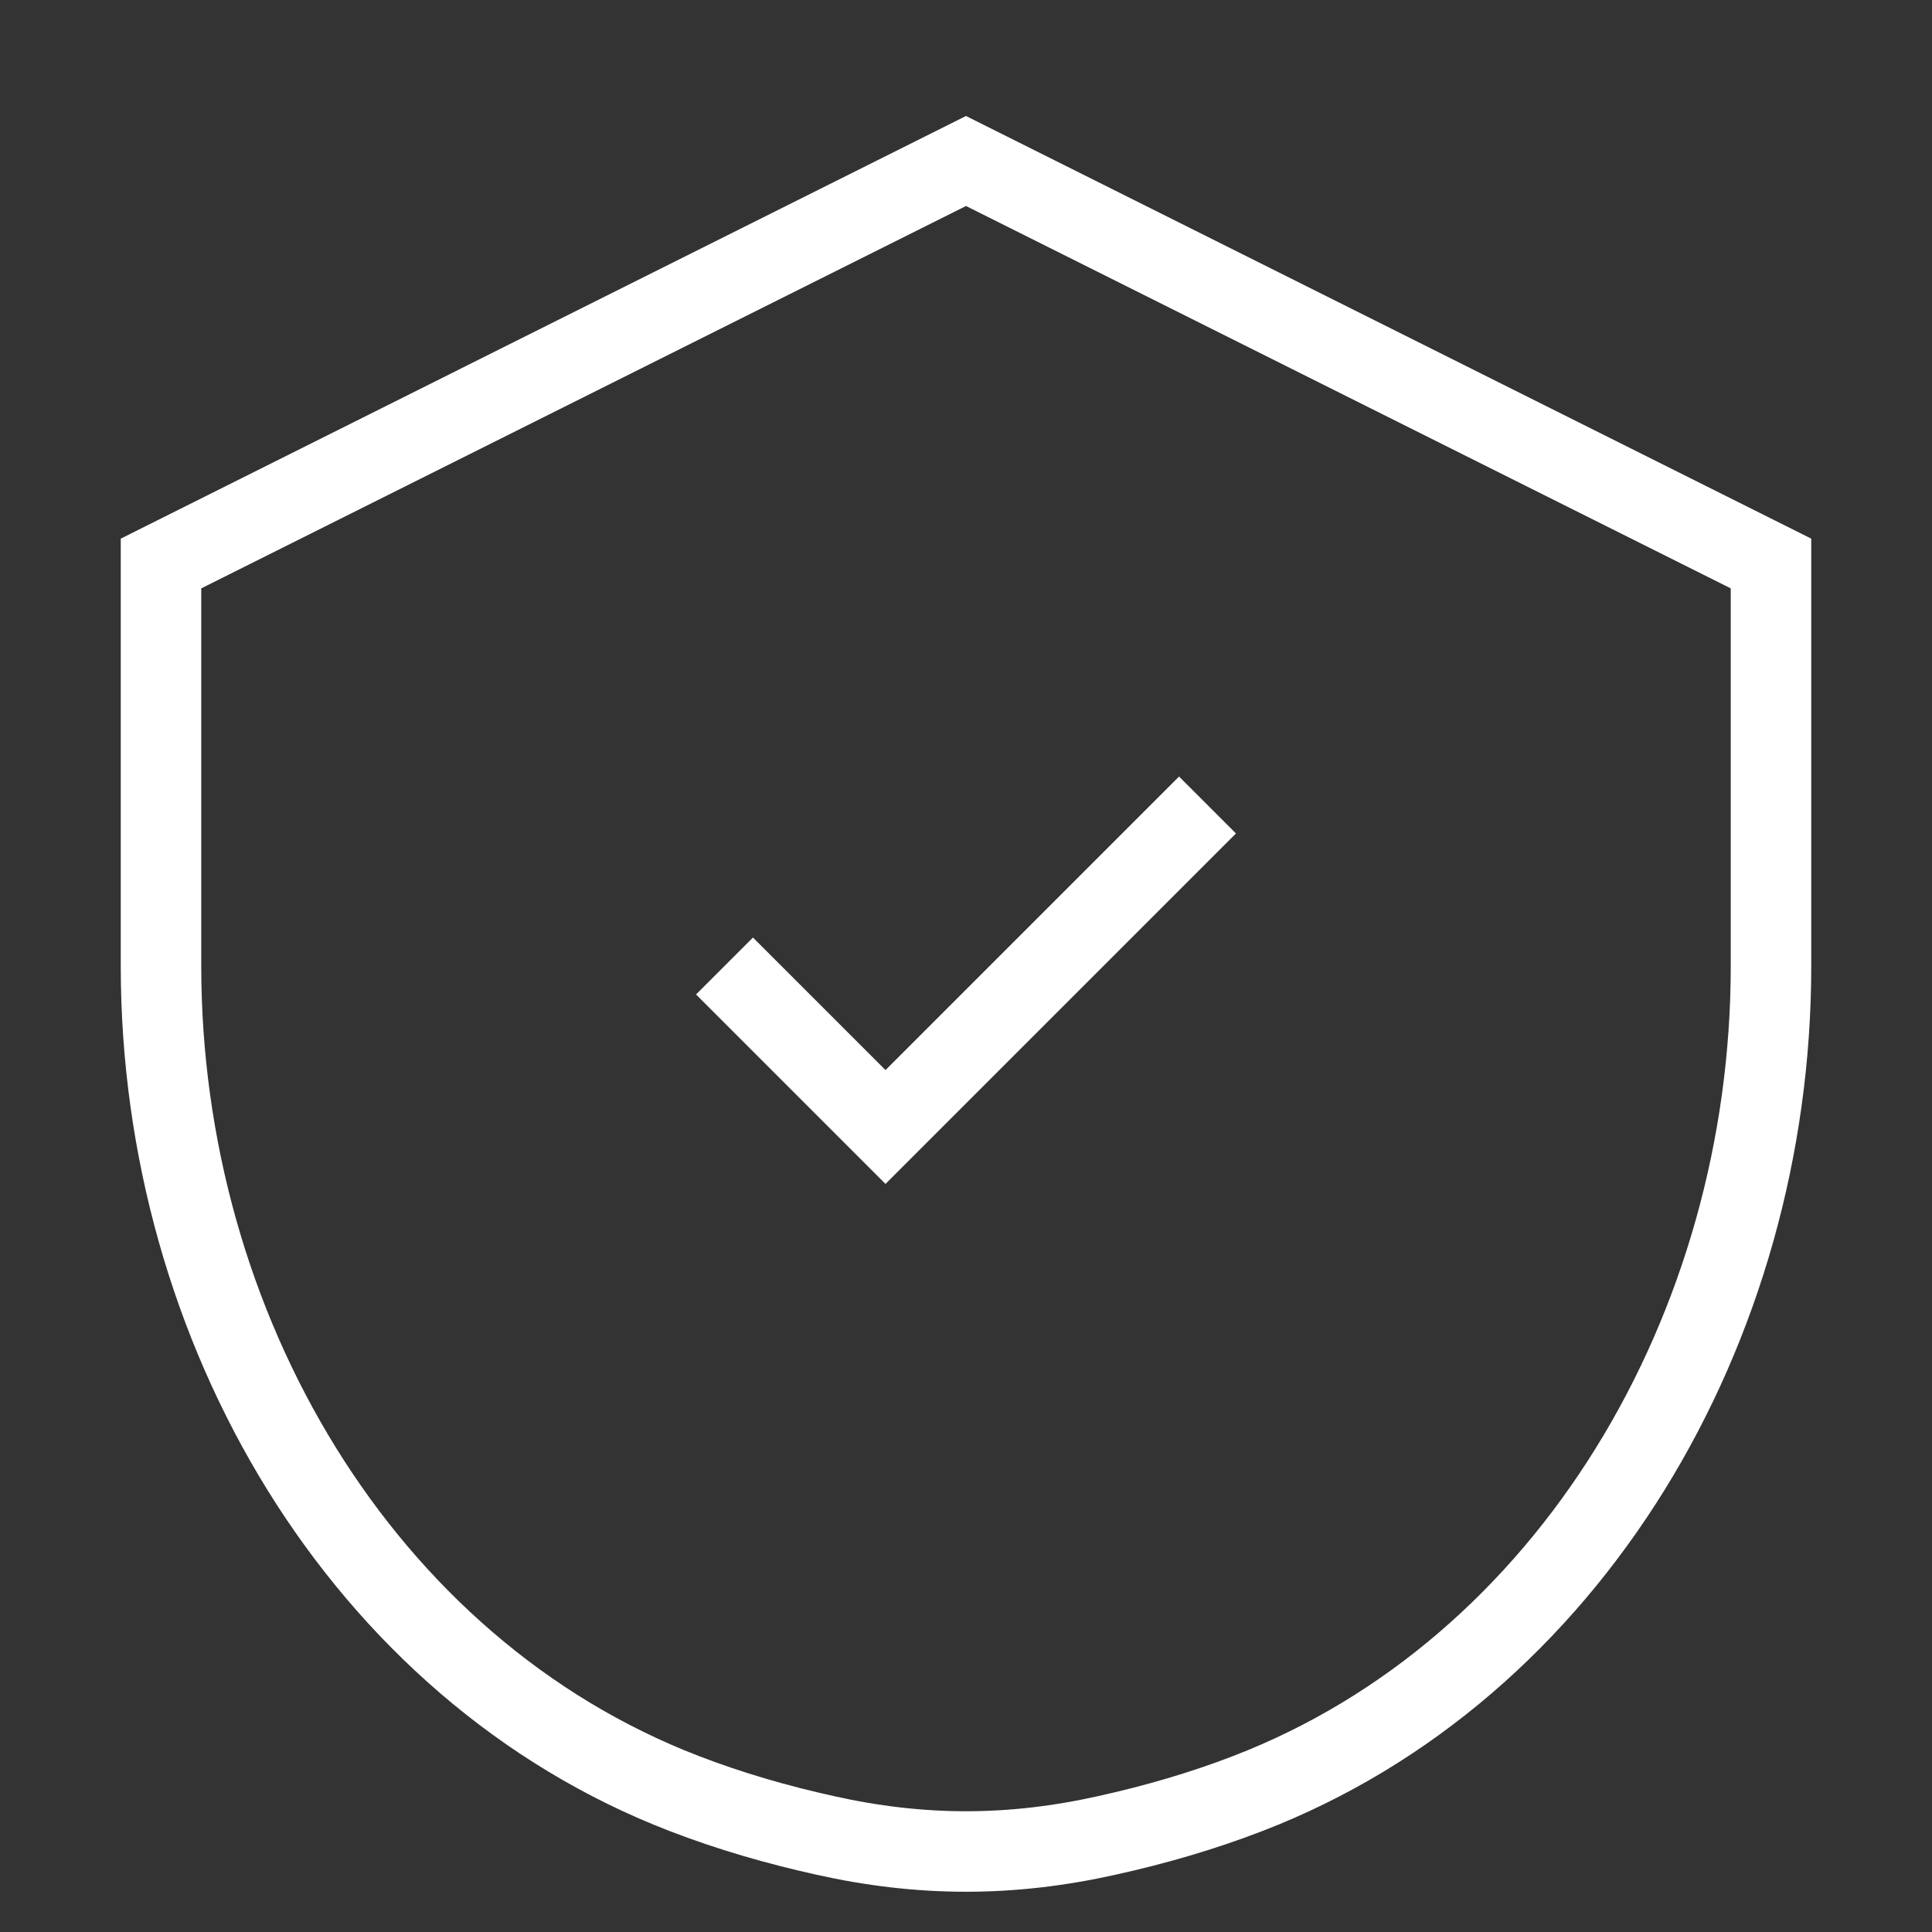
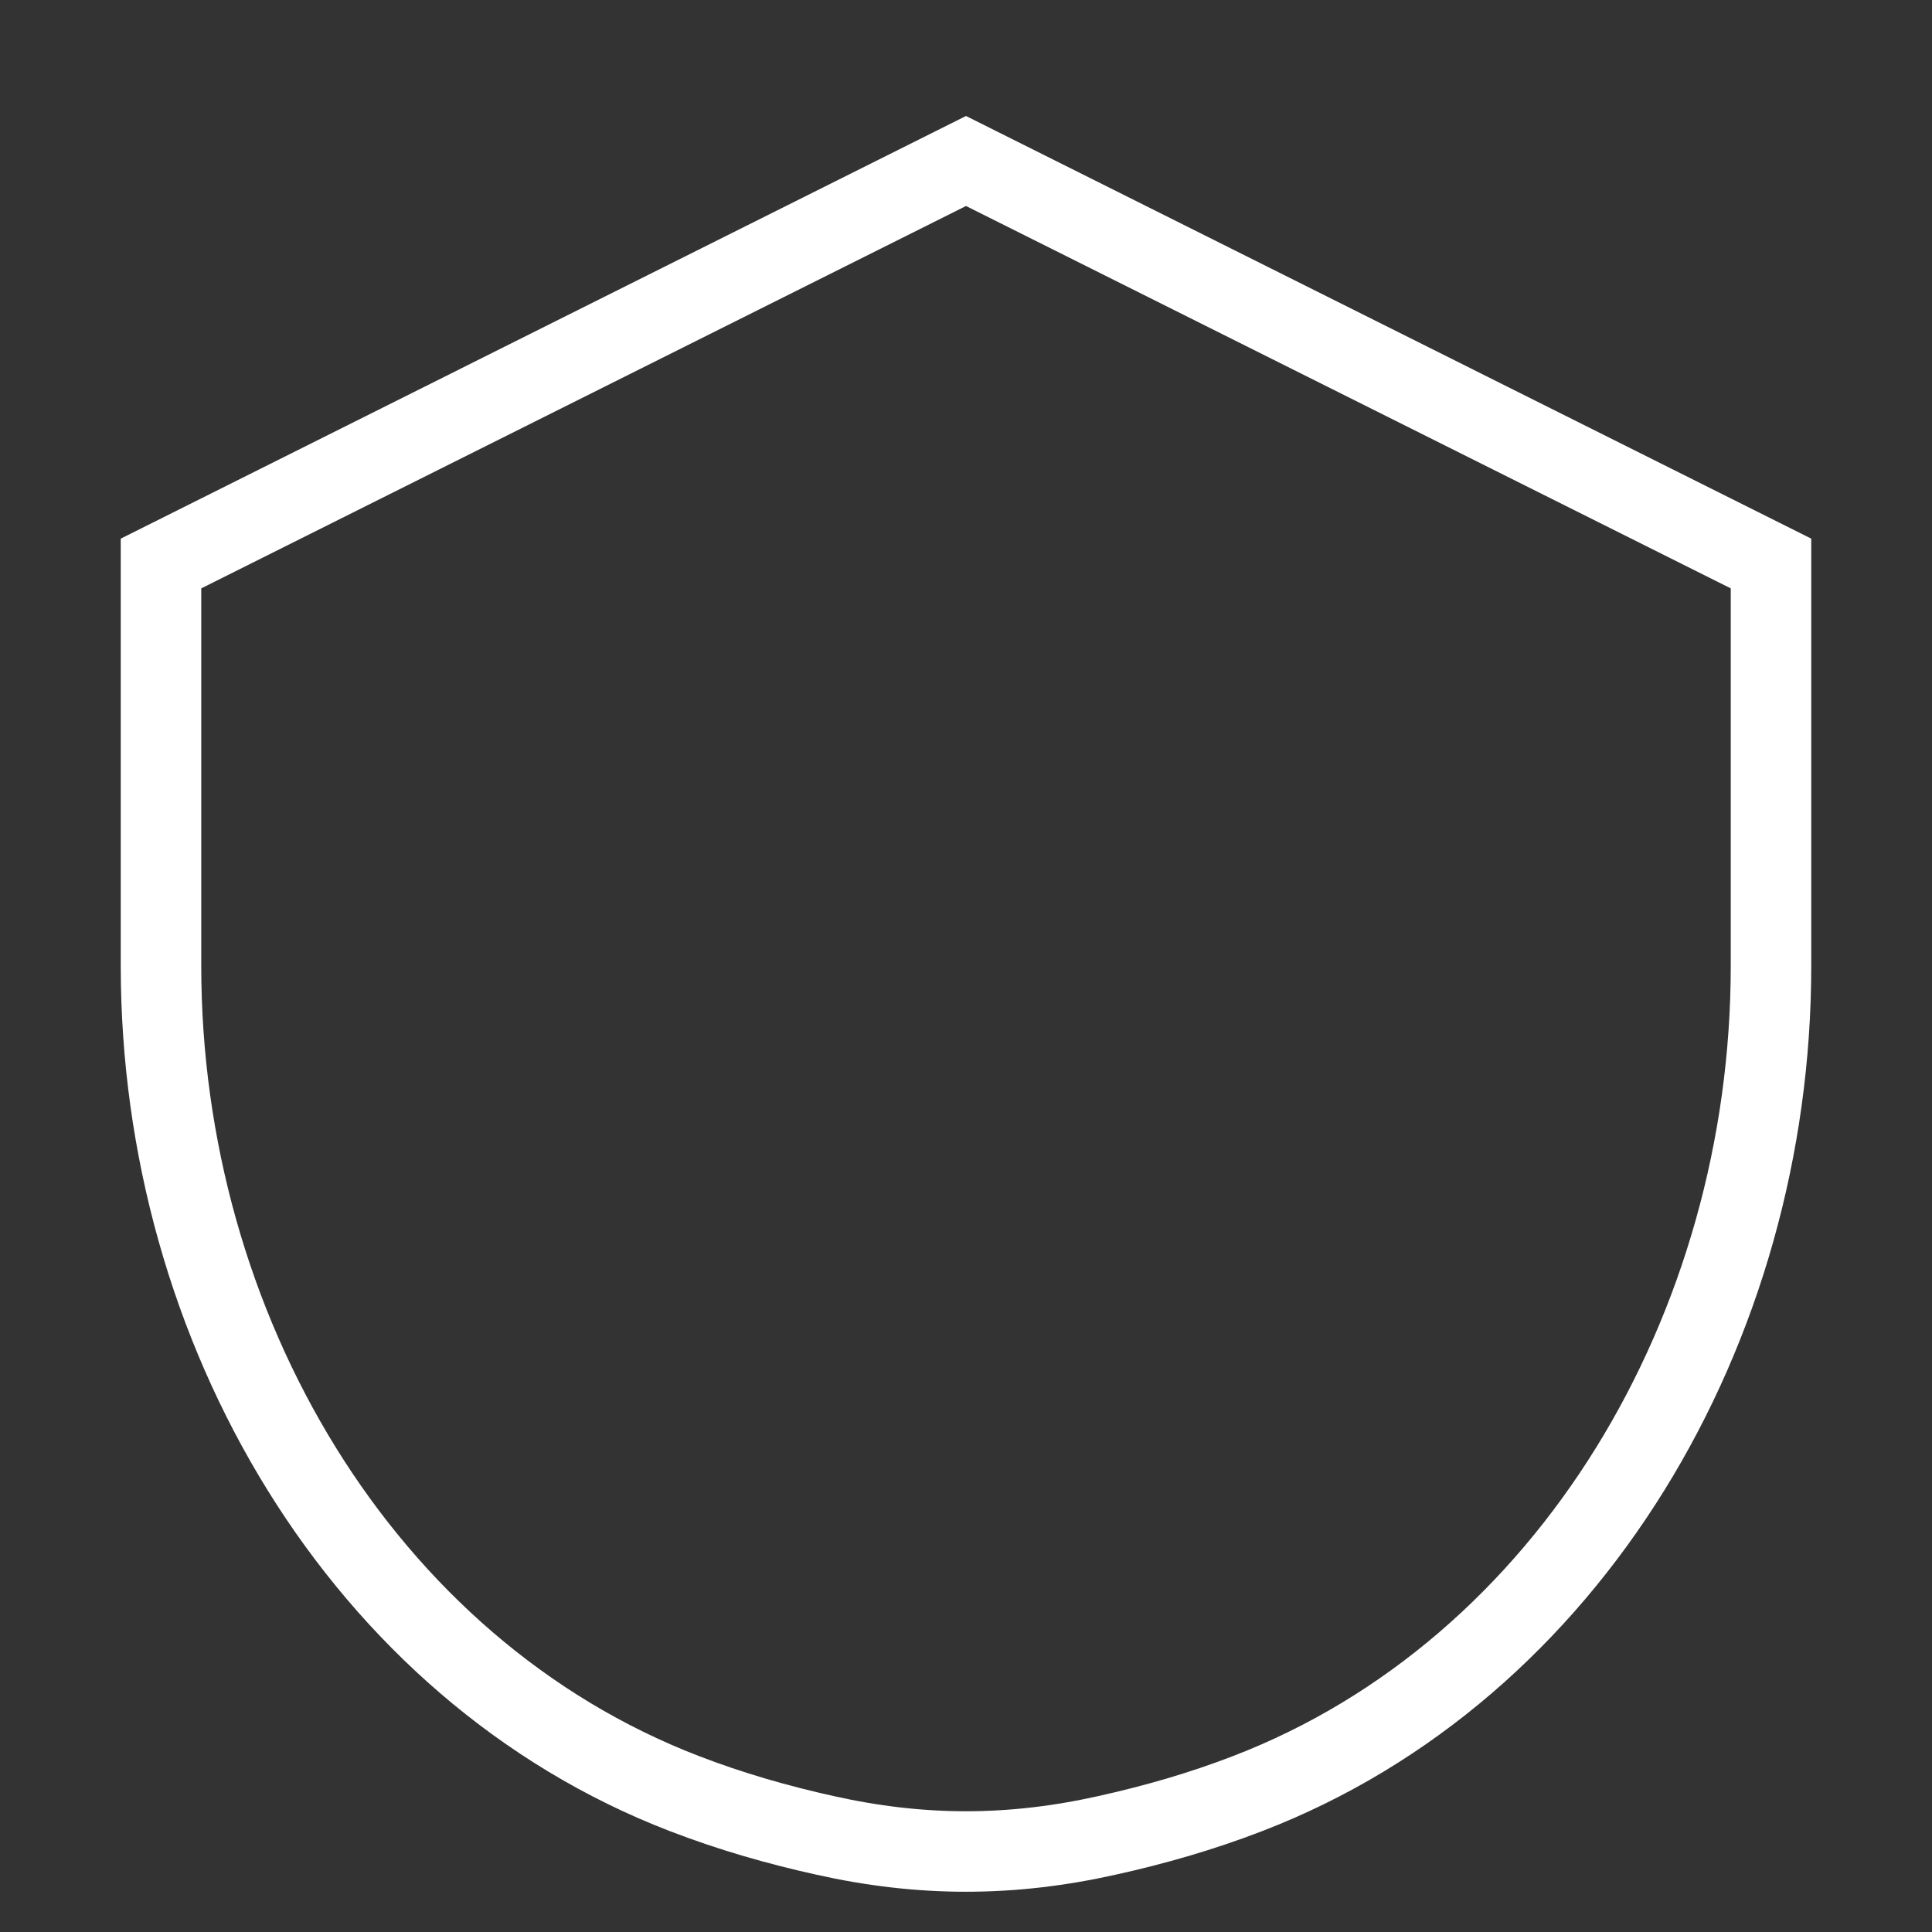
<svg xmlns="http://www.w3.org/2000/svg" viewBox="0 0 24 24" fill="none" className="w-6 h-6">
  <rect x="0" y="0" width="24" height="24" fill="#333333" stroke="none" />
  <path d="M12 2L2 7V12C2 16.5 4.5 20.74 8.5 22.28C9.07 22.5 9.66 22.67 10.25 22.8C10.83 22.93 11.41 23 12 23C12.59 23 13.17 22.93 13.75 22.8C14.34 22.67 14.93 22.5 15.5 22.28C19.5 20.74 22 16.5 22 12V7L12 2Z" stroke="white" strokeWidth="2" strokeLinecap="round" strokeLinejoin="round" />
-   <path d="M9 12L11 14L15 10" stroke="white" strokeWidth="2" strokeLinecap="round" strokeLinejoin="round" />
</svg>